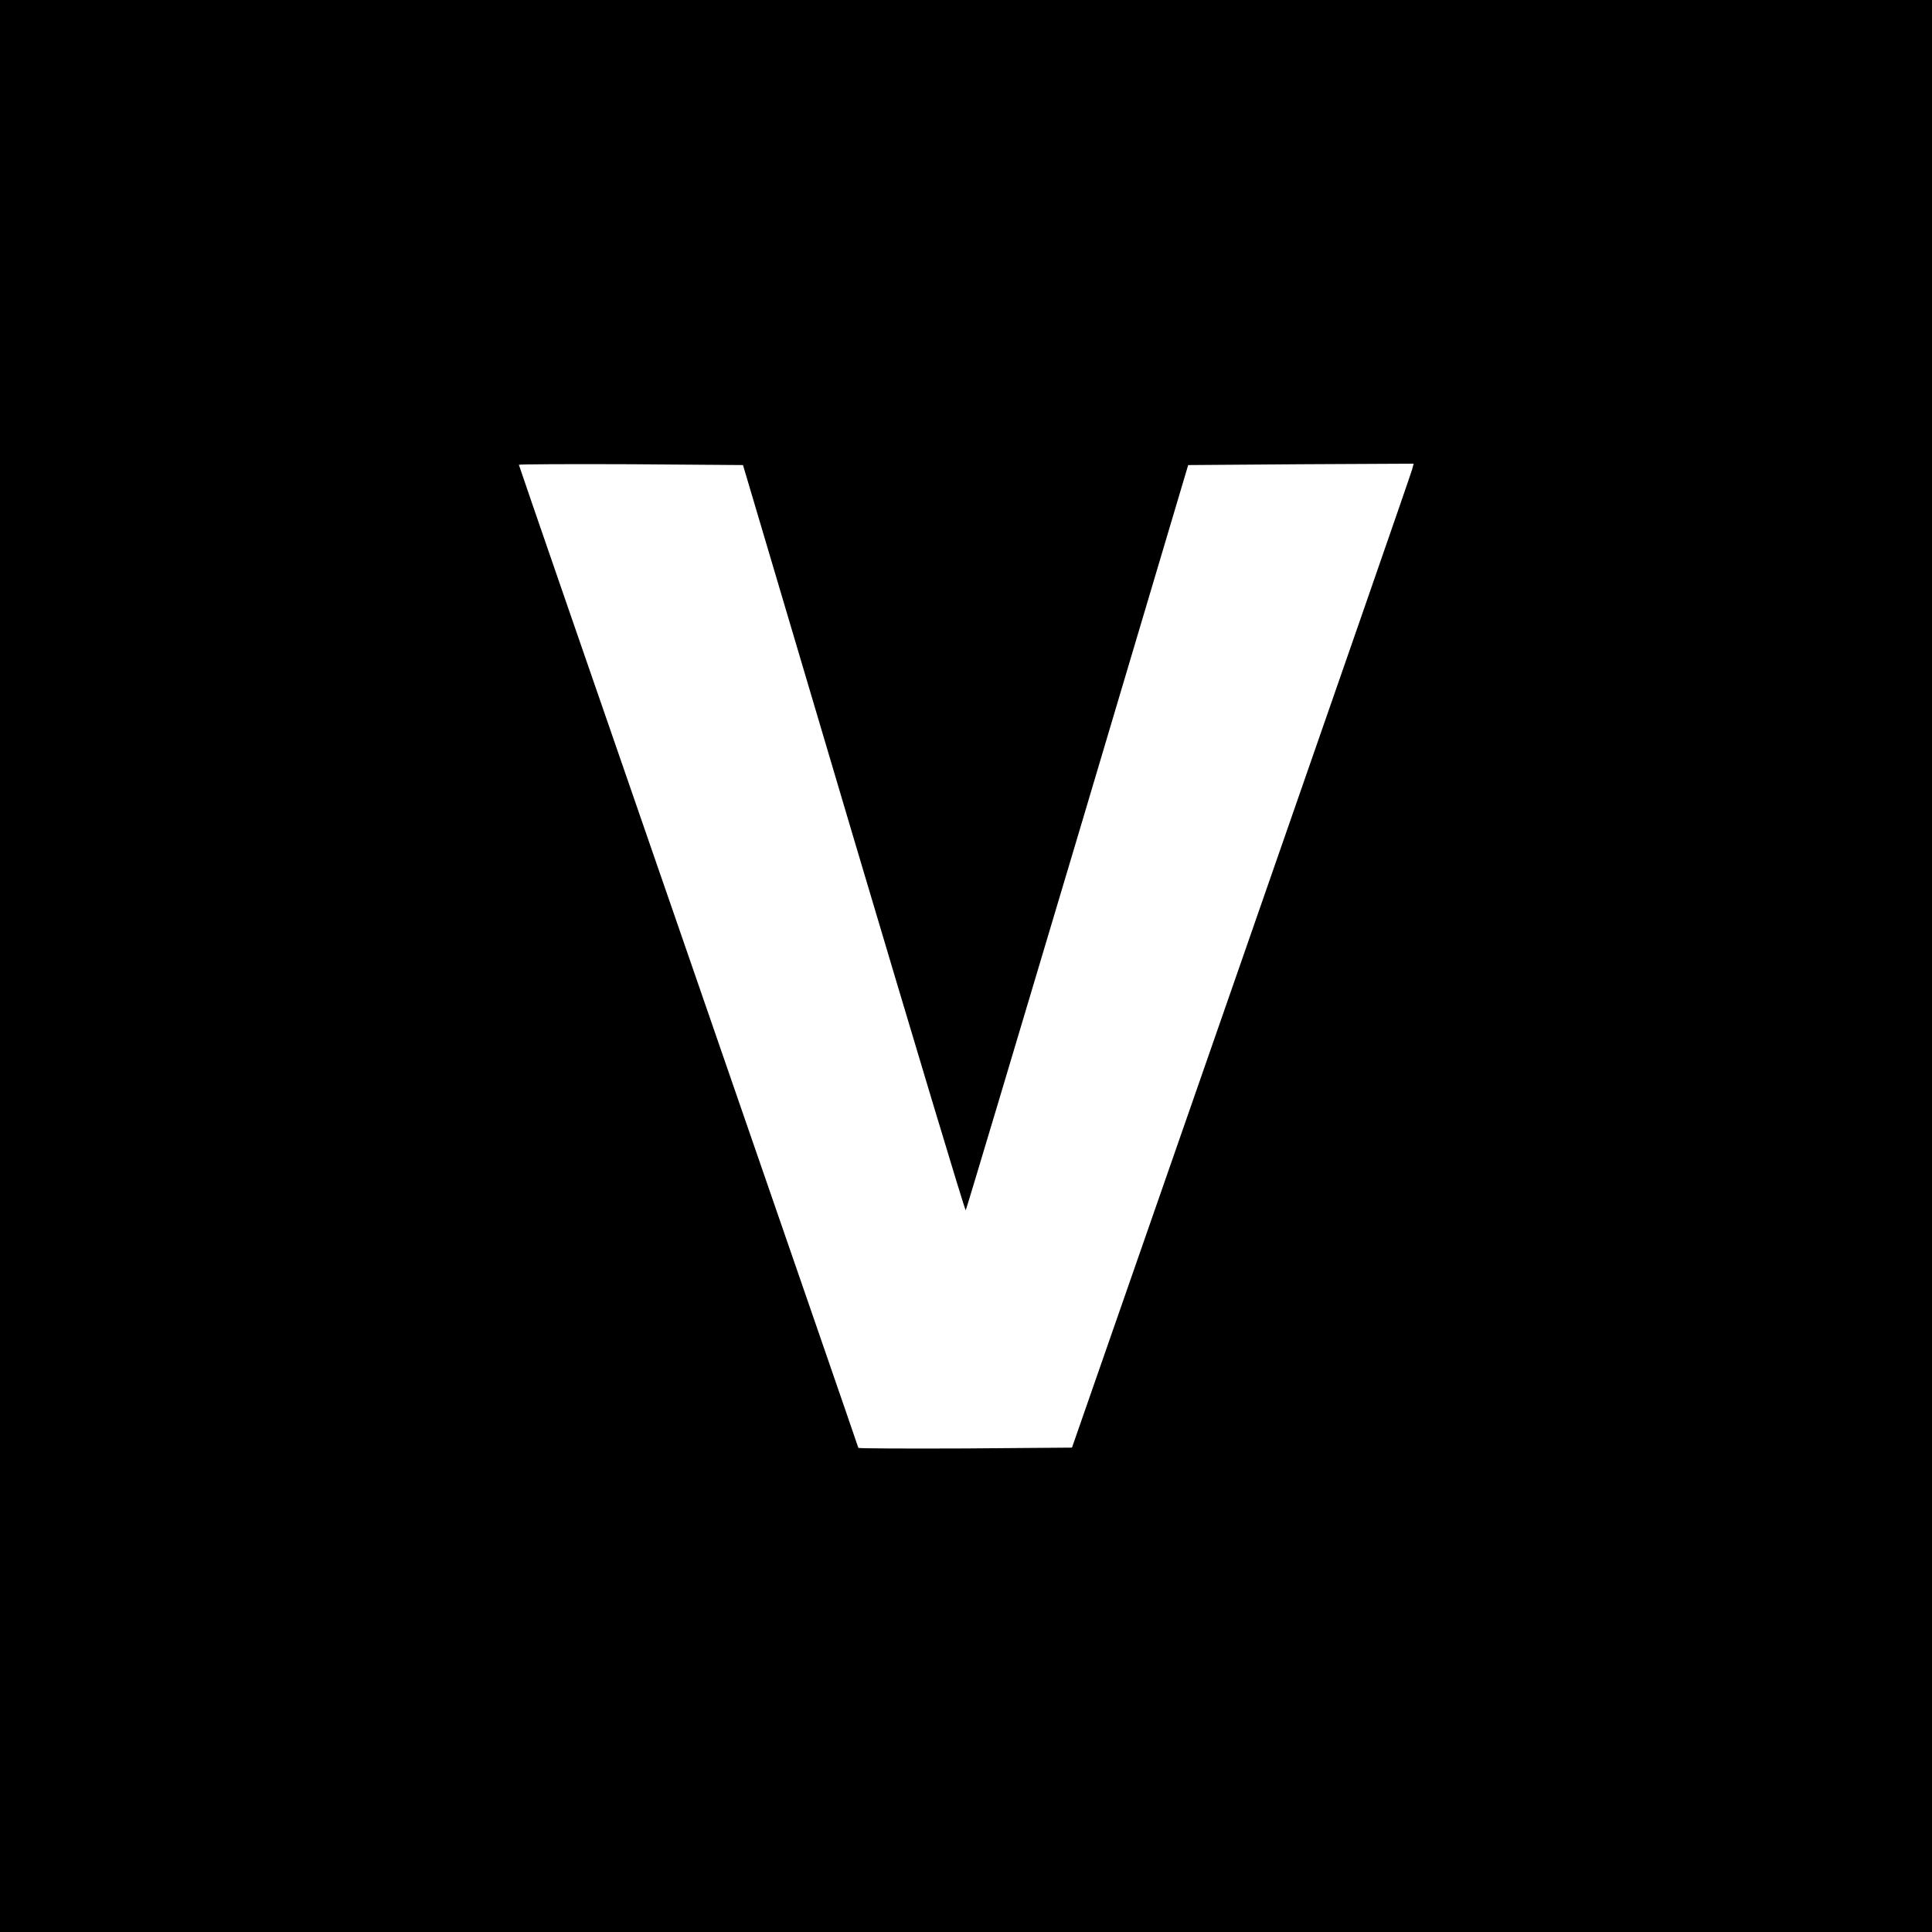
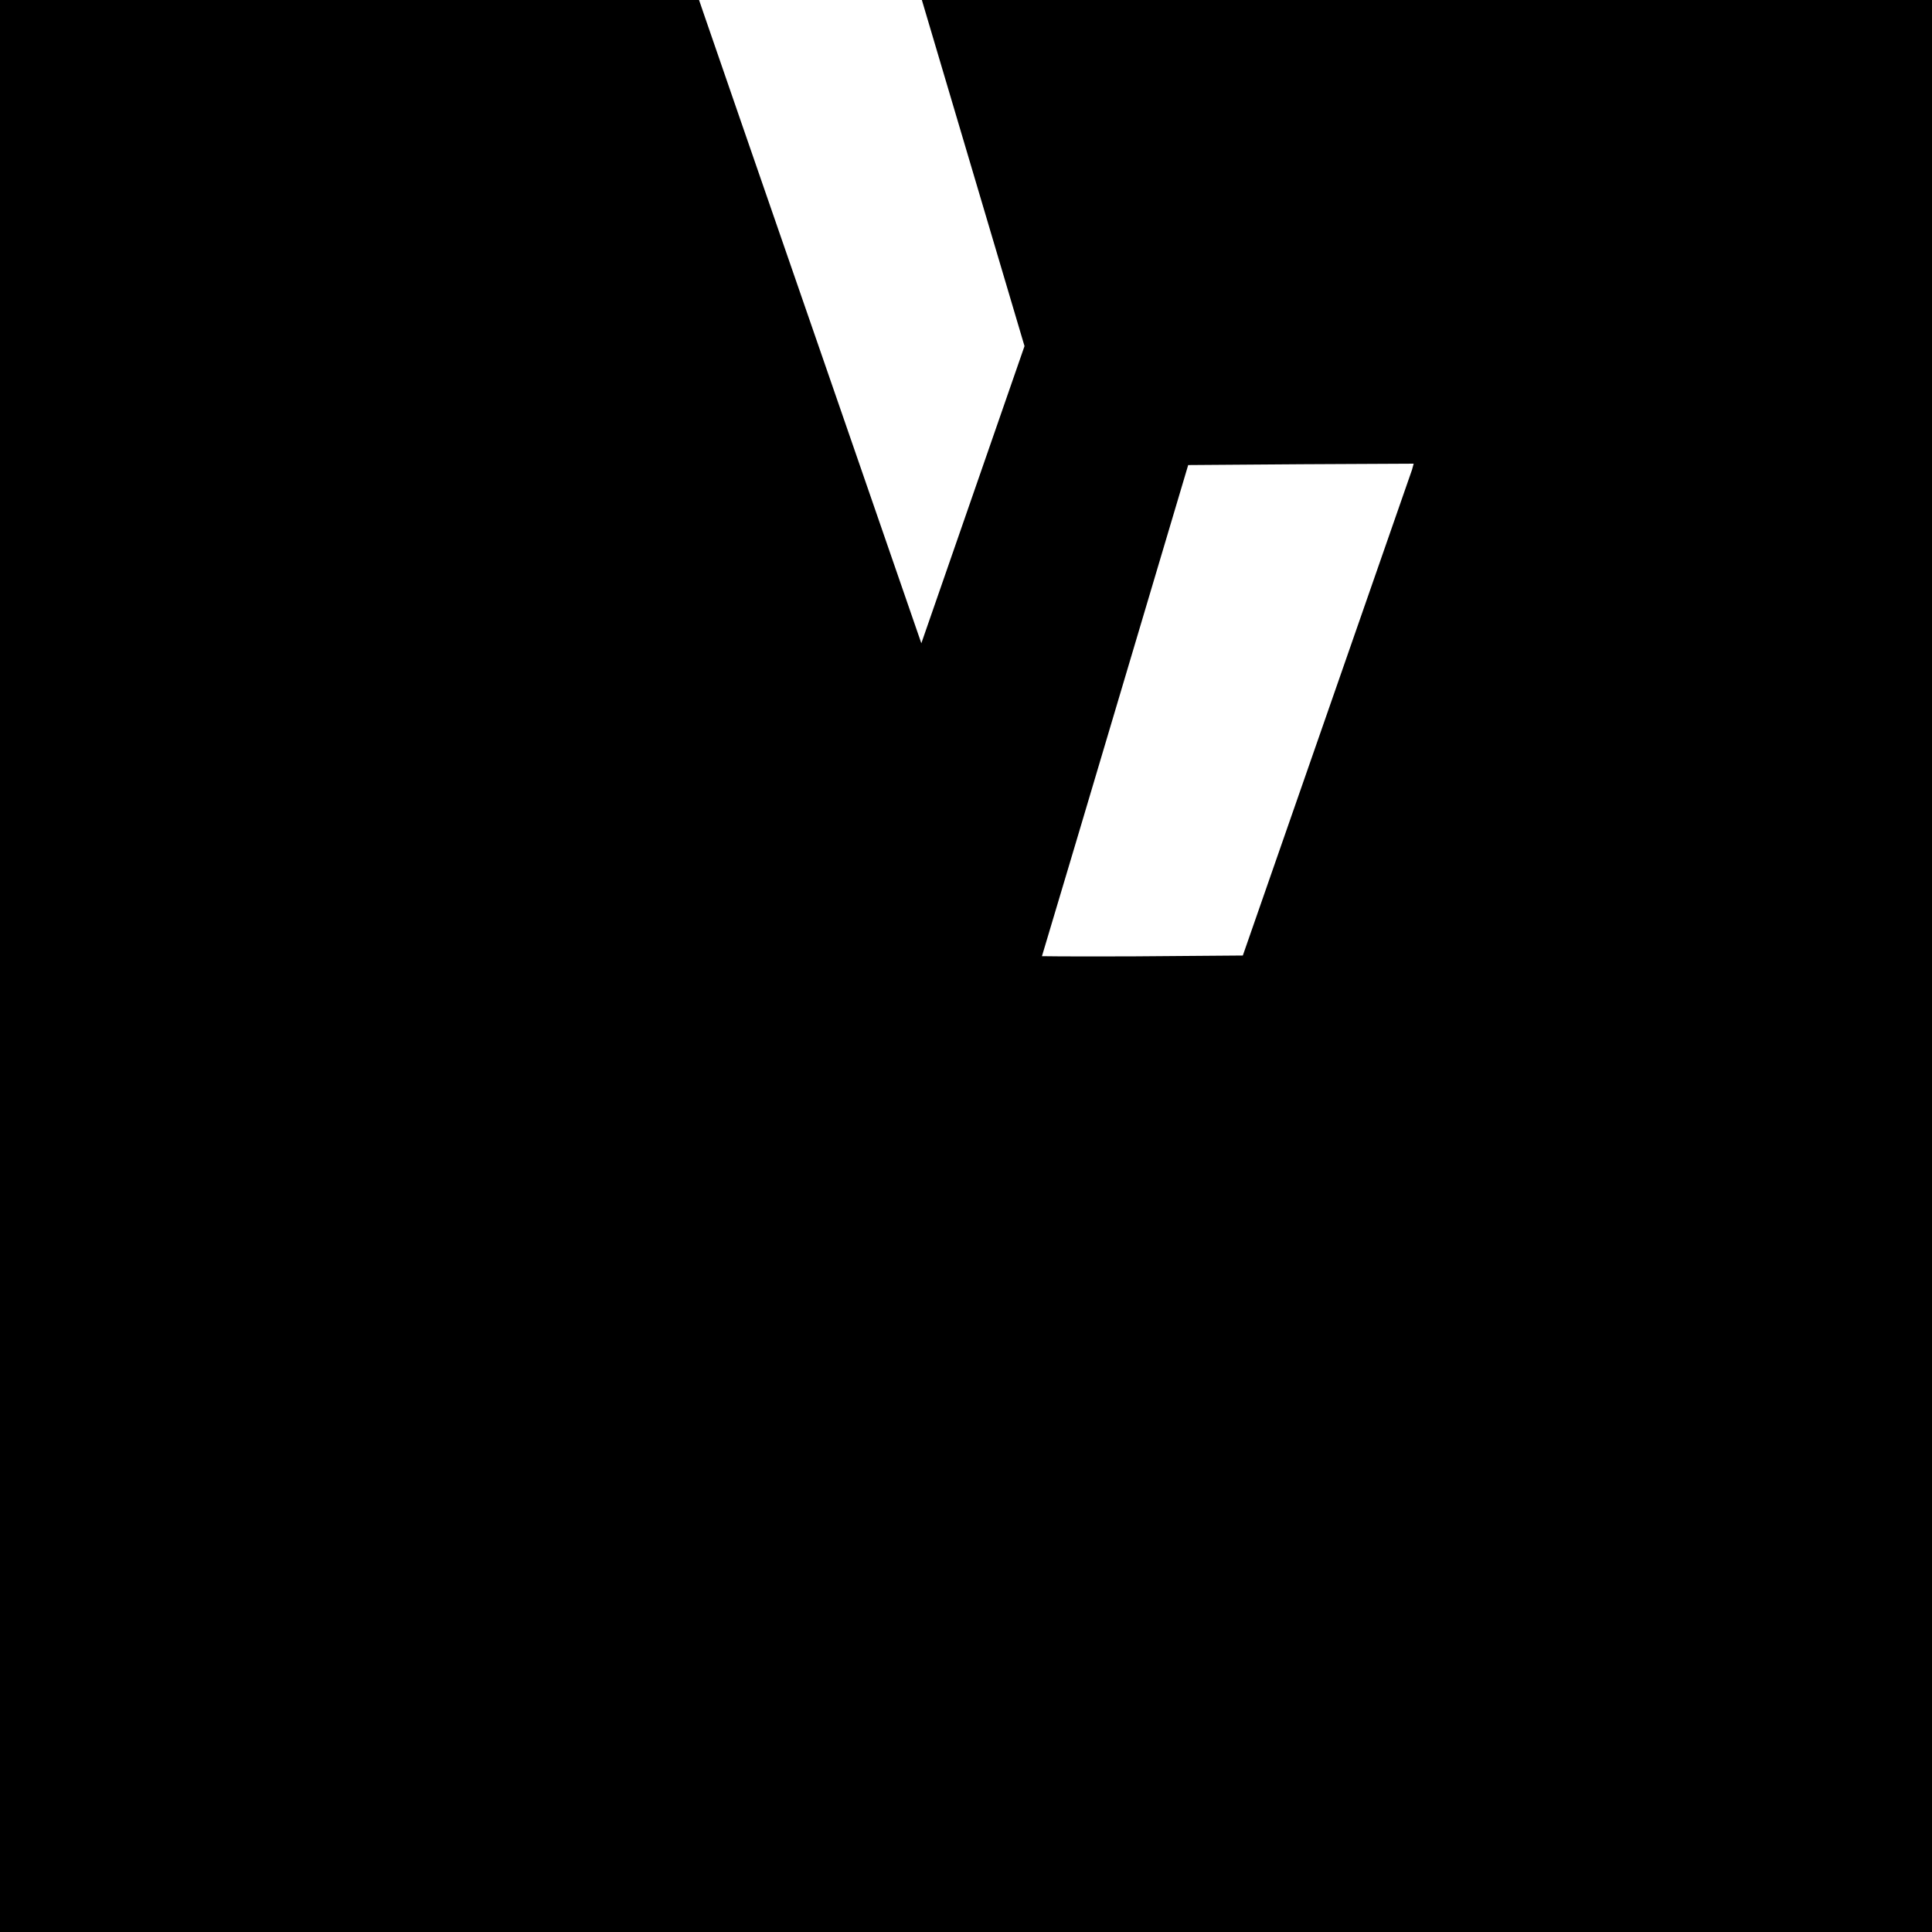
<svg xmlns="http://www.w3.org/2000/svg" version="1.0" width="700pt" height="700pt" viewBox="0 0 700 700" preserveAspectRatio="xMidYMid meet">
  <g transform="translate(0,700) scale(0.1,-0.1)" fill="#000000" stroke="none">
-     <path d="M0 3500 l0 -3500 3500 0 3500 0 0 3500 0 3500 -3500 0 -3500 0 0 -3500z m3093 463 c221 -743 403 -1350 406 -1348 2 2 184 611 405 1352 l401 1348 409 3 408 2 -6 -22 c-3 -13 -282 -815 -619 -1783 l-613 -1760 -387 -3 c-213 -1 -387 0 -387 2 0 2 -277 803 -615 1781 -338 977 -615 1778 -615 1781 0 2 183 3 406 2 l406 -3 401 -1352z" />
+     <path d="M0 3500 l0 -3500 3500 0 3500 0 0 3500 0 3500 -3500 0 -3500 0 0 -3500z m3093 463 c221 -743 403 -1350 406 -1348 2 2 184 611 405 1352 l401 1348 409 3 408 2 -6 -22 l-613 -1760 -387 -3 c-213 -1 -387 0 -387 2 0 2 -277 803 -615 1781 -338 977 -615 1778 -615 1781 0 2 183 3 406 2 l406 -3 401 -1352z" />
  </g>
</svg>